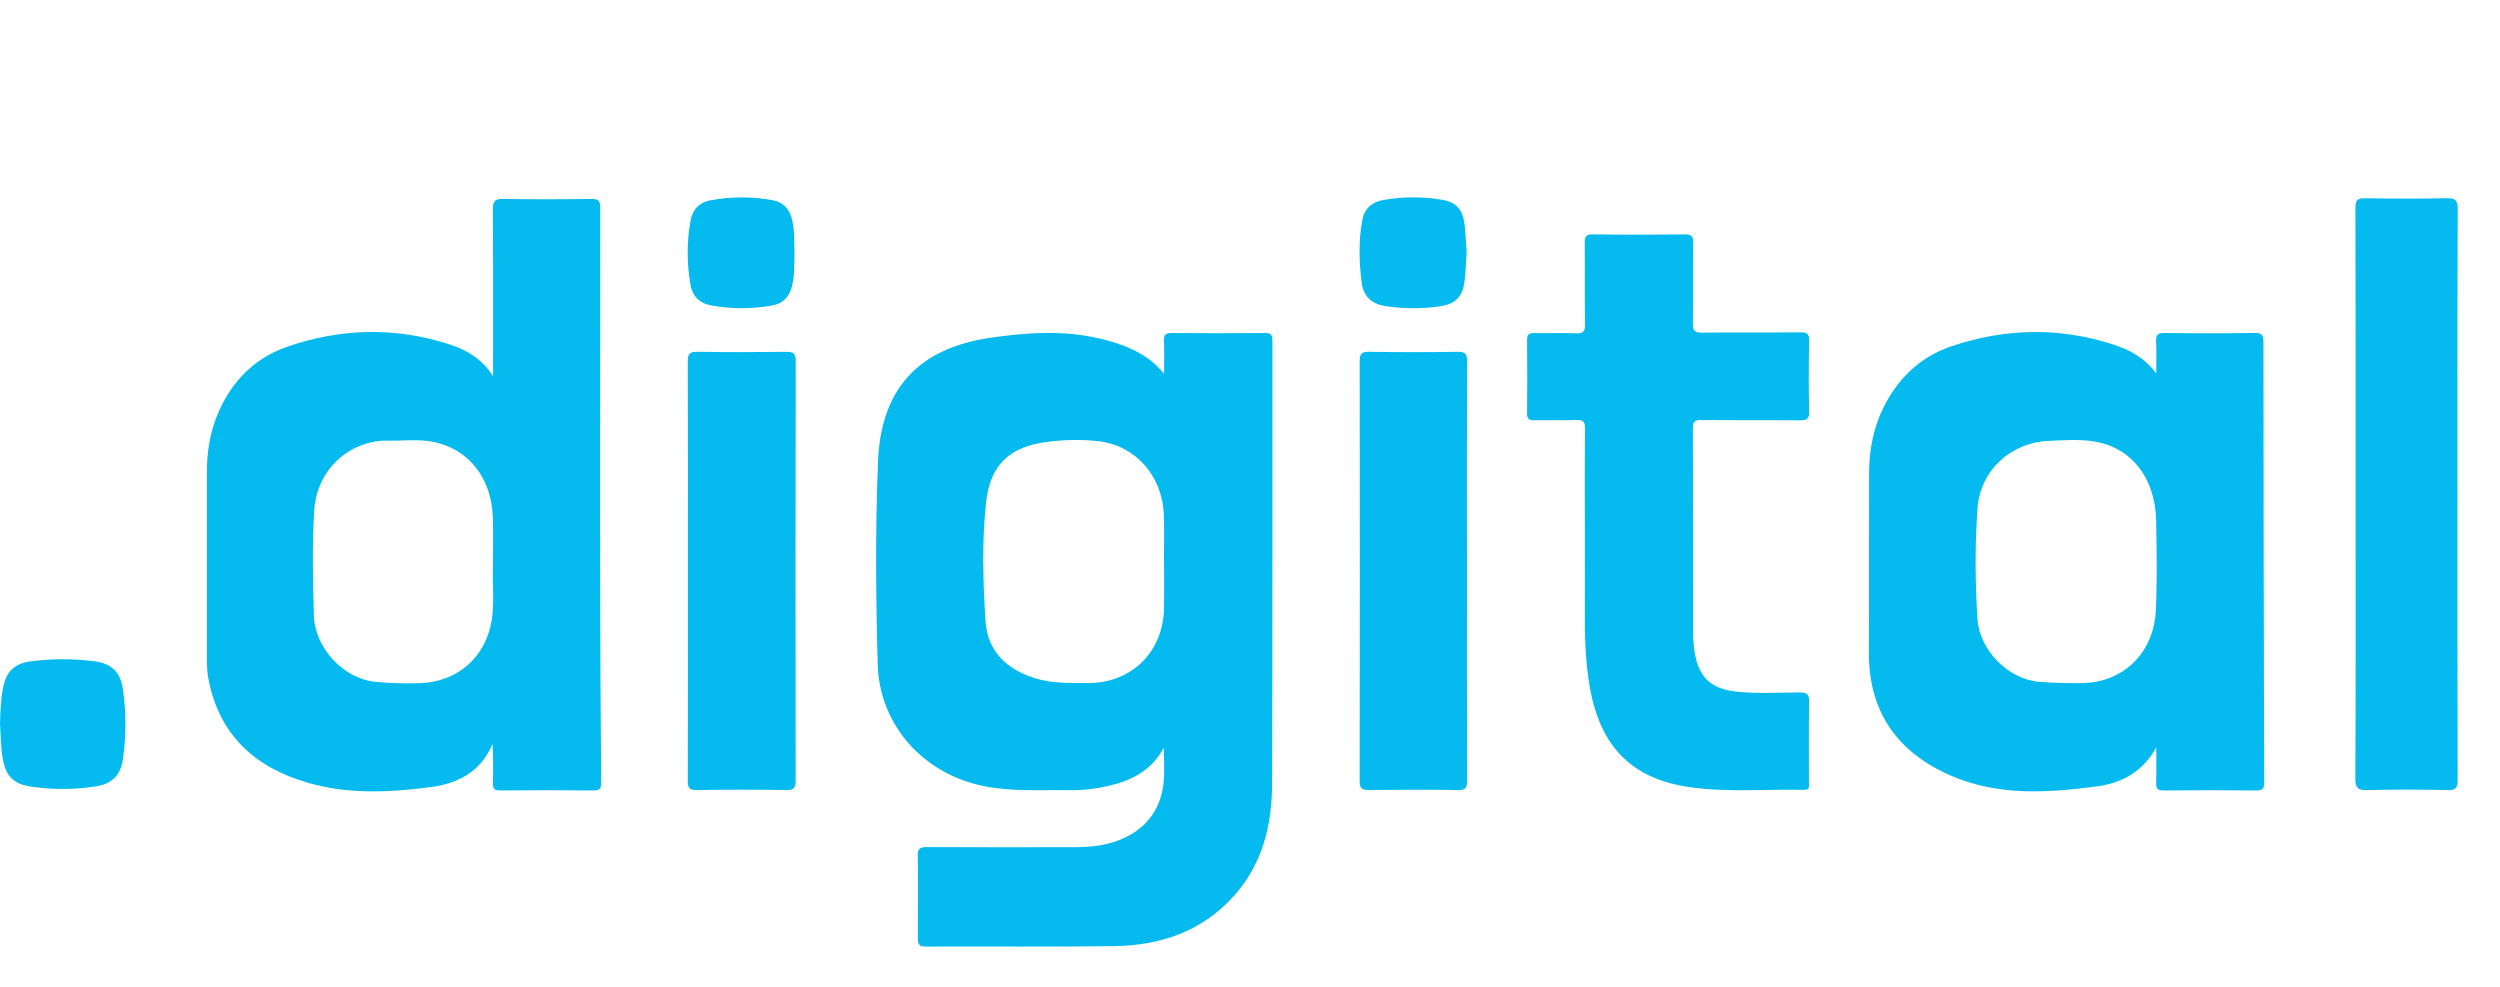
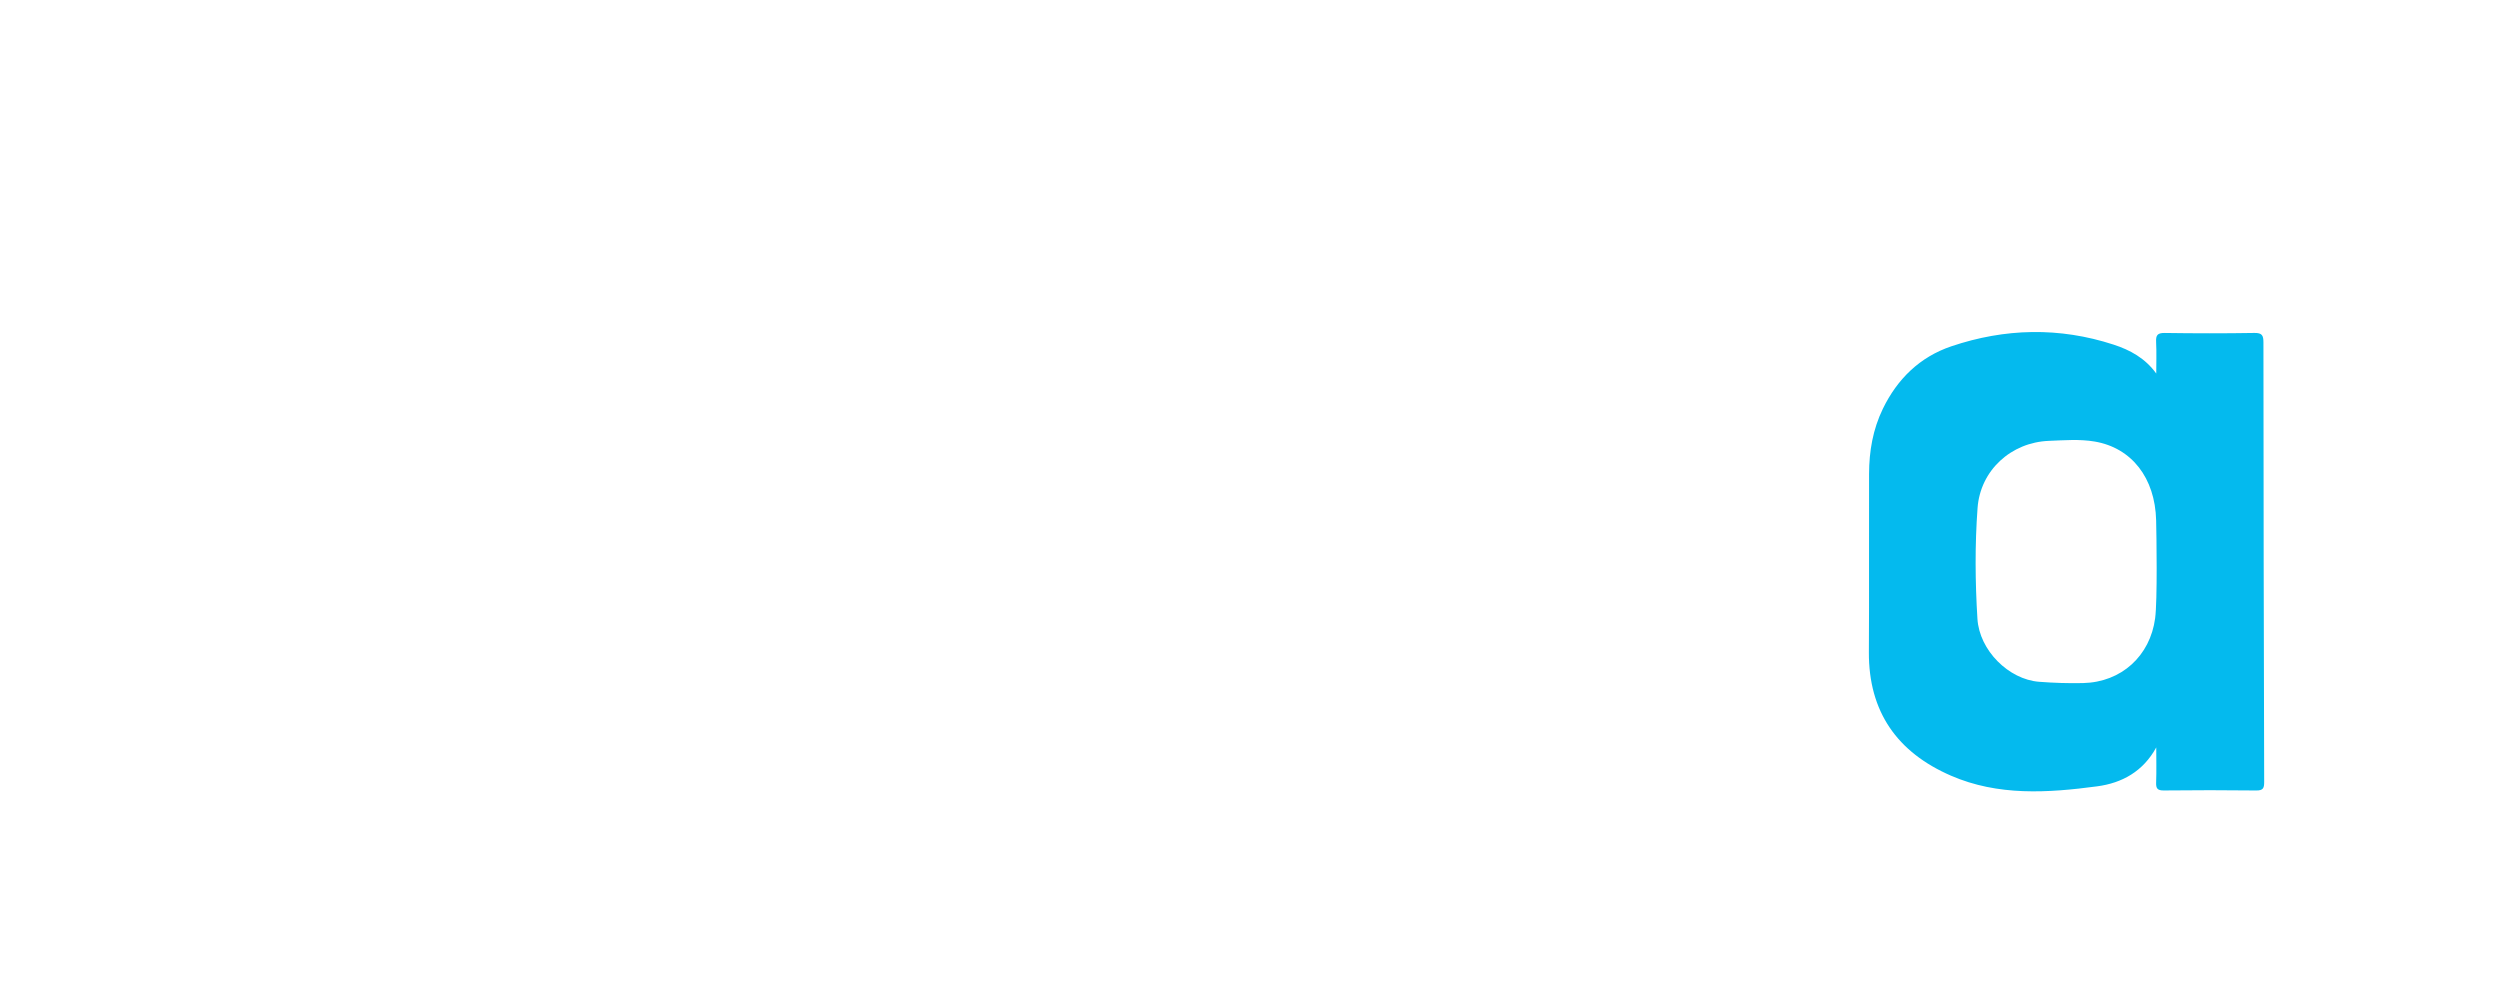
<svg xmlns="http://www.w3.org/2000/svg" width="152" height="60" viewBox="0 0 152 60" fill="none">
-   <path d="M96.36 32.662C96.36 30.47 96.344 28.277 96.371 26.085C96.377 25.625 96.237 25.52 95.806 25.537C94.974 25.57 94.14 25.533 93.307 25.553C92.974 25.561 92.84 25.481 92.845 25.118C92.863 23.644 92.863 22.169 92.845 20.695C92.84 20.339 92.96 20.241 93.301 20.249C94.134 20.269 94.968 20.232 95.8 20.265C96.231 20.281 96.38 20.178 96.371 19.715C96.341 18.07 96.368 16.425 96.352 14.781C96.349 14.418 96.401 14.245 96.832 14.251C98.706 14.275 100.581 14.273 102.455 14.252C102.875 14.247 102.949 14.402 102.945 14.777C102.927 16.403 102.952 18.028 102.928 19.654C102.921 20.086 103.019 20.232 103.483 20.226C105.471 20.199 107.459 20.225 109.447 20.206C109.847 20.202 110.007 20.268 109.997 20.722C109.965 22.158 109.965 23.595 109.996 25.031C110.005 25.471 109.86 25.561 109.449 25.556C107.442 25.536 105.434 25.558 103.428 25.537C103.027 25.533 102.927 25.646 102.928 26.04C102.944 30.142 102.938 34.243 102.941 38.345C102.936 38.799 102.97 39.252 103.042 39.7C103.289 41.146 104.005 41.86 105.47 42.037C106.771 42.195 108.08 42.104 109.386 42.101C109.835 42.099 110.007 42.184 109.997 42.679C109.964 44.304 109.987 45.93 109.982 47.556C109.981 47.762 110.073 48.033 109.687 48.024C107.361 47.967 105.024 48.194 102.71 47.856C99.245 47.352 97.353 45.446 96.689 41.939C96.359 40.199 96.348 38.446 96.358 36.689C96.365 35.346 96.359 34.004 96.359 32.662H96.36ZM149.414 30.117C149.414 35.881 149.408 41.645 149.425 47.408C149.426 47.893 149.332 48.05 148.812 48.038C147.185 47.998 145.556 47.998 143.929 48.036C143.375 48.049 143.202 47.933 143.205 47.338C143.232 41.952 143.221 36.566 143.221 31.181C143.221 25.001 143.227 18.821 143.209 12.642C143.208 12.168 143.331 12.045 143.8 12.053C145.447 12.083 147.094 12.087 148.741 12.052C149.268 12.04 149.431 12.146 149.429 12.713C149.404 18.514 149.414 24.316 149.414 30.117ZM41.825 34.694C41.825 30.46 41.832 26.226 41.815 21.992C41.813 21.536 41.912 21.381 42.398 21.388C44.196 21.418 45.996 21.411 47.794 21.392C48.215 21.388 48.38 21.467 48.379 21.944C48.363 30.45 48.364 38.956 48.376 47.462C48.377 47.902 48.273 48.04 47.815 48.034C45.997 48.007 44.179 48.004 42.362 48.035C41.881 48.044 41.816 47.87 41.817 47.454C41.83 43.201 41.825 38.947 41.825 34.694ZM89.192 34.704C89.192 38.958 89.186 43.211 89.202 47.465C89.202 47.897 89.112 48.042 88.648 48.035C86.85 48.005 85.05 48.011 83.251 48.031C82.832 48.036 82.665 47.964 82.666 47.484C82.682 38.977 82.681 30.469 82.668 21.961C82.668 21.521 82.776 21.383 83.232 21.389C85.012 21.416 86.792 21.418 88.572 21.389C89.055 21.381 89.209 21.476 89.206 21.999C89.181 26.234 89.192 30.469 89.192 34.704ZM0 44.01C0.021 43.27 0.049 42.535 0.187 41.807C0.37 40.848 0.87 40.344 1.846 40.213C3.142 40.041 4.455 40.039 5.752 40.208C6.773 40.34 7.322 40.868 7.469 41.878C7.679 43.308 7.676 44.744 7.471 46.173C7.335 47.123 6.809 47.656 5.845 47.809C4.496 48.024 3.122 48.023 1.774 47.806C0.825 47.654 0.352 47.15 0.182 46.21C0.139 45.987 0.109 45.763 0.09 45.537C0.053 45.028 0.03 44.519 0 44.01ZM48.304 15.377C48.286 16.057 48.321 16.739 48.152 17.407C47.995 18.03 47.634 18.445 46.979 18.566C45.73 18.8 44.448 18.798 43.199 18.561C42.504 18.429 42.099 17.986 41.981 17.309C41.754 16.022 41.755 14.706 41.983 13.419C42.103 12.736 42.524 12.299 43.213 12.174C44.463 11.945 45.743 11.945 46.993 12.175C47.643 12.295 48.003 12.722 48.156 13.347C48.32 14.017 48.285 14.698 48.304 15.377ZM89.174 15.355C89.132 15.943 89.114 16.529 89.043 17.11C88.93 18.023 88.515 18.465 87.612 18.61C86.502 18.79 85.387 18.775 84.274 18.62C83.45 18.504 82.909 18.062 82.796 17.217C82.624 15.94 82.596 14.658 82.828 13.384C82.954 12.694 83.398 12.289 84.082 12.164C85.258 11.953 86.461 11.945 87.64 12.14C88.525 12.282 88.922 12.711 89.039 13.605C89.115 14.185 89.131 14.772 89.174 15.355ZM77.362 20.703C77.362 20.365 77.281 20.244 76.922 20.247C75.028 20.264 73.134 20.264 71.24 20.247C70.86 20.244 70.753 20.364 70.77 20.734C70.798 21.394 70.777 22.057 70.777 22.719C70.438 22.327 70.117 22.013 69.739 21.753C68.849 21.143 67.847 20.813 66.811 20.573C64.632 20.066 62.441 20.215 60.261 20.529C55.845 21.166 53.561 23.62 53.383 28.069C53.218 32.167 53.251 36.274 53.363 40.373C53.464 44.123 56.193 47.111 59.911 47.814C61.636 48.141 63.383 48.016 65.123 48.044C65.862 48.049 66.6 47.967 67.32 47.799C68.754 47.48 70.004 46.879 70.76 45.463C70.76 46.156 70.816 46.853 70.749 47.539C70.599 49.079 69.839 50.225 68.417 50.916C67.452 51.386 66.428 51.506 65.38 51.508C62.37 51.515 59.358 51.519 56.348 51.503C55.934 51.501 55.792 51.595 55.799 52.033C55.825 53.697 55.819 55.361 55.803 57.024C55.799 57.397 55.873 57.554 56.295 57.552C60.101 57.535 63.908 57.577 67.714 57.525C70.564 57.487 73.117 56.63 75.067 54.422C76.763 52.502 77.332 50.166 77.342 47.699C77.375 38.7 77.353 29.702 77.362 20.703ZM70.774 36.941C70.737 39.648 68.789 41.566 66.074 41.531C65.038 41.517 63.99 41.56 62.975 41.251C61.215 40.714 60.032 39.605 59.916 37.733C59.767 35.322 59.688 32.891 59.962 30.486C60.214 28.268 61.382 27.176 63.597 26.876C64.647 26.733 65.718 26.708 66.772 26.824C69.022 27.072 70.663 28.914 70.759 31.27C70.799 32.252 70.766 33.236 70.766 34.219H70.776C70.776 35.126 70.786 36.033 70.774 36.941Z" fill="#04BAEE" />
-   <path fill-rule="evenodd" clip-rule="evenodd" d="M29.98 20.284L29.979 22.878C29.293 21.803 28.371 21.279 27.356 20.948C24.042 19.868 20.715 19.95 17.443 21.088C15.496 21.766 14.123 23.148 13.291 25.044C12.79 26.188 12.584 27.392 12.582 28.632C12.577 32.489 12.577 36.345 12.582 40.202C12.582 40.559 12.605 40.922 12.671 41.272C13.313 44.672 15.493 46.654 18.697 47.587C21.175 48.309 23.722 48.185 26.246 47.845C27.892 47.623 29.258 46.889 29.946 45.229C29.983 46.023 29.991 46.819 29.971 47.614C29.96 47.959 30.053 48.063 30.41 48.059C32.303 48.041 34.197 48.039 36.09 48.06C36.483 48.064 36.556 47.926 36.553 47.572C36.471 39.079 36.48 30.586 36.489 22.093C36.492 18.941 36.496 15.79 36.494 12.638C36.494 12.218 36.391 12.09 35.959 12.096C34.179 12.12 32.399 12.126 30.619 12.094C30.104 12.084 29.962 12.216 29.966 12.741C29.985 15.232 29.983 17.724 29.98 20.284ZM29.974 35.617C29.964 35.236 29.954 34.88 29.974 34.564C29.974 34.16 29.976 33.788 29.979 33.437C29.984 32.732 29.988 32.113 29.969 31.495C29.894 29.045 28.469 27.249 26.264 26.851C25.672 26.744 25.072 26.763 24.472 26.781C24.162 26.79 23.852 26.799 23.543 26.791C21.573 26.741 19.255 28.264 19.096 31.133C18.98 33.224 19.02 35.328 19.086 37.424C19.149 39.434 20.917 41.279 22.832 41.456C23.737 41.54 24.646 41.568 25.555 41.536C27.82 41.459 29.533 39.952 29.892 37.726C30.009 37.001 29.991 36.272 29.974 35.616V35.617Z" fill="#04BAEE" />
  <path d="M137.617 20.825C137.617 20.404 137.545 20.235 137.069 20.243C135.251 20.273 133.433 20.271 131.616 20.244C131.169 20.238 131.071 20.385 131.092 20.794C131.124 21.432 131.1 22.072 131.1 22.711C130.424 21.773 129.504 21.278 128.506 20.953C125.213 19.879 121.903 19.953 118.642 21.055C116.732 21.701 115.362 23.032 114.478 24.853C113.87 26.105 113.643 27.437 113.639 28.81C113.627 32.42 113.65 36.031 113.628 39.642C113.605 43.274 115.353 45.742 118.617 47.16C121.485 48.406 124.505 48.209 127.503 47.81C129.027 47.608 130.305 46.898 131.1 45.443C131.1 46.156 131.119 46.869 131.093 47.581C131.079 47.944 131.179 48.063 131.56 48.06C133.434 48.039 135.309 48.039 137.183 48.061C137.612 48.066 137.663 47.902 137.662 47.535C137.637 38.632 137.621 29.728 137.617 20.825ZM131.033 37.584C130.73 39.884 128.977 41.48 126.648 41.531C125.76 41.551 124.868 41.521 123.982 41.453C122.129 41.313 120.347 39.546 120.228 37.623C120.089 35.379 120.071 33.123 120.236 30.882C120.405 28.591 122.279 26.892 124.575 26.804C125.502 26.768 126.437 26.69 127.354 26.845C129.609 27.227 131.03 29.062 131.093 31.635C131.115 32.522 131.177 36.492 131.033 37.584Z" fill="#04BAEE" />
</svg>